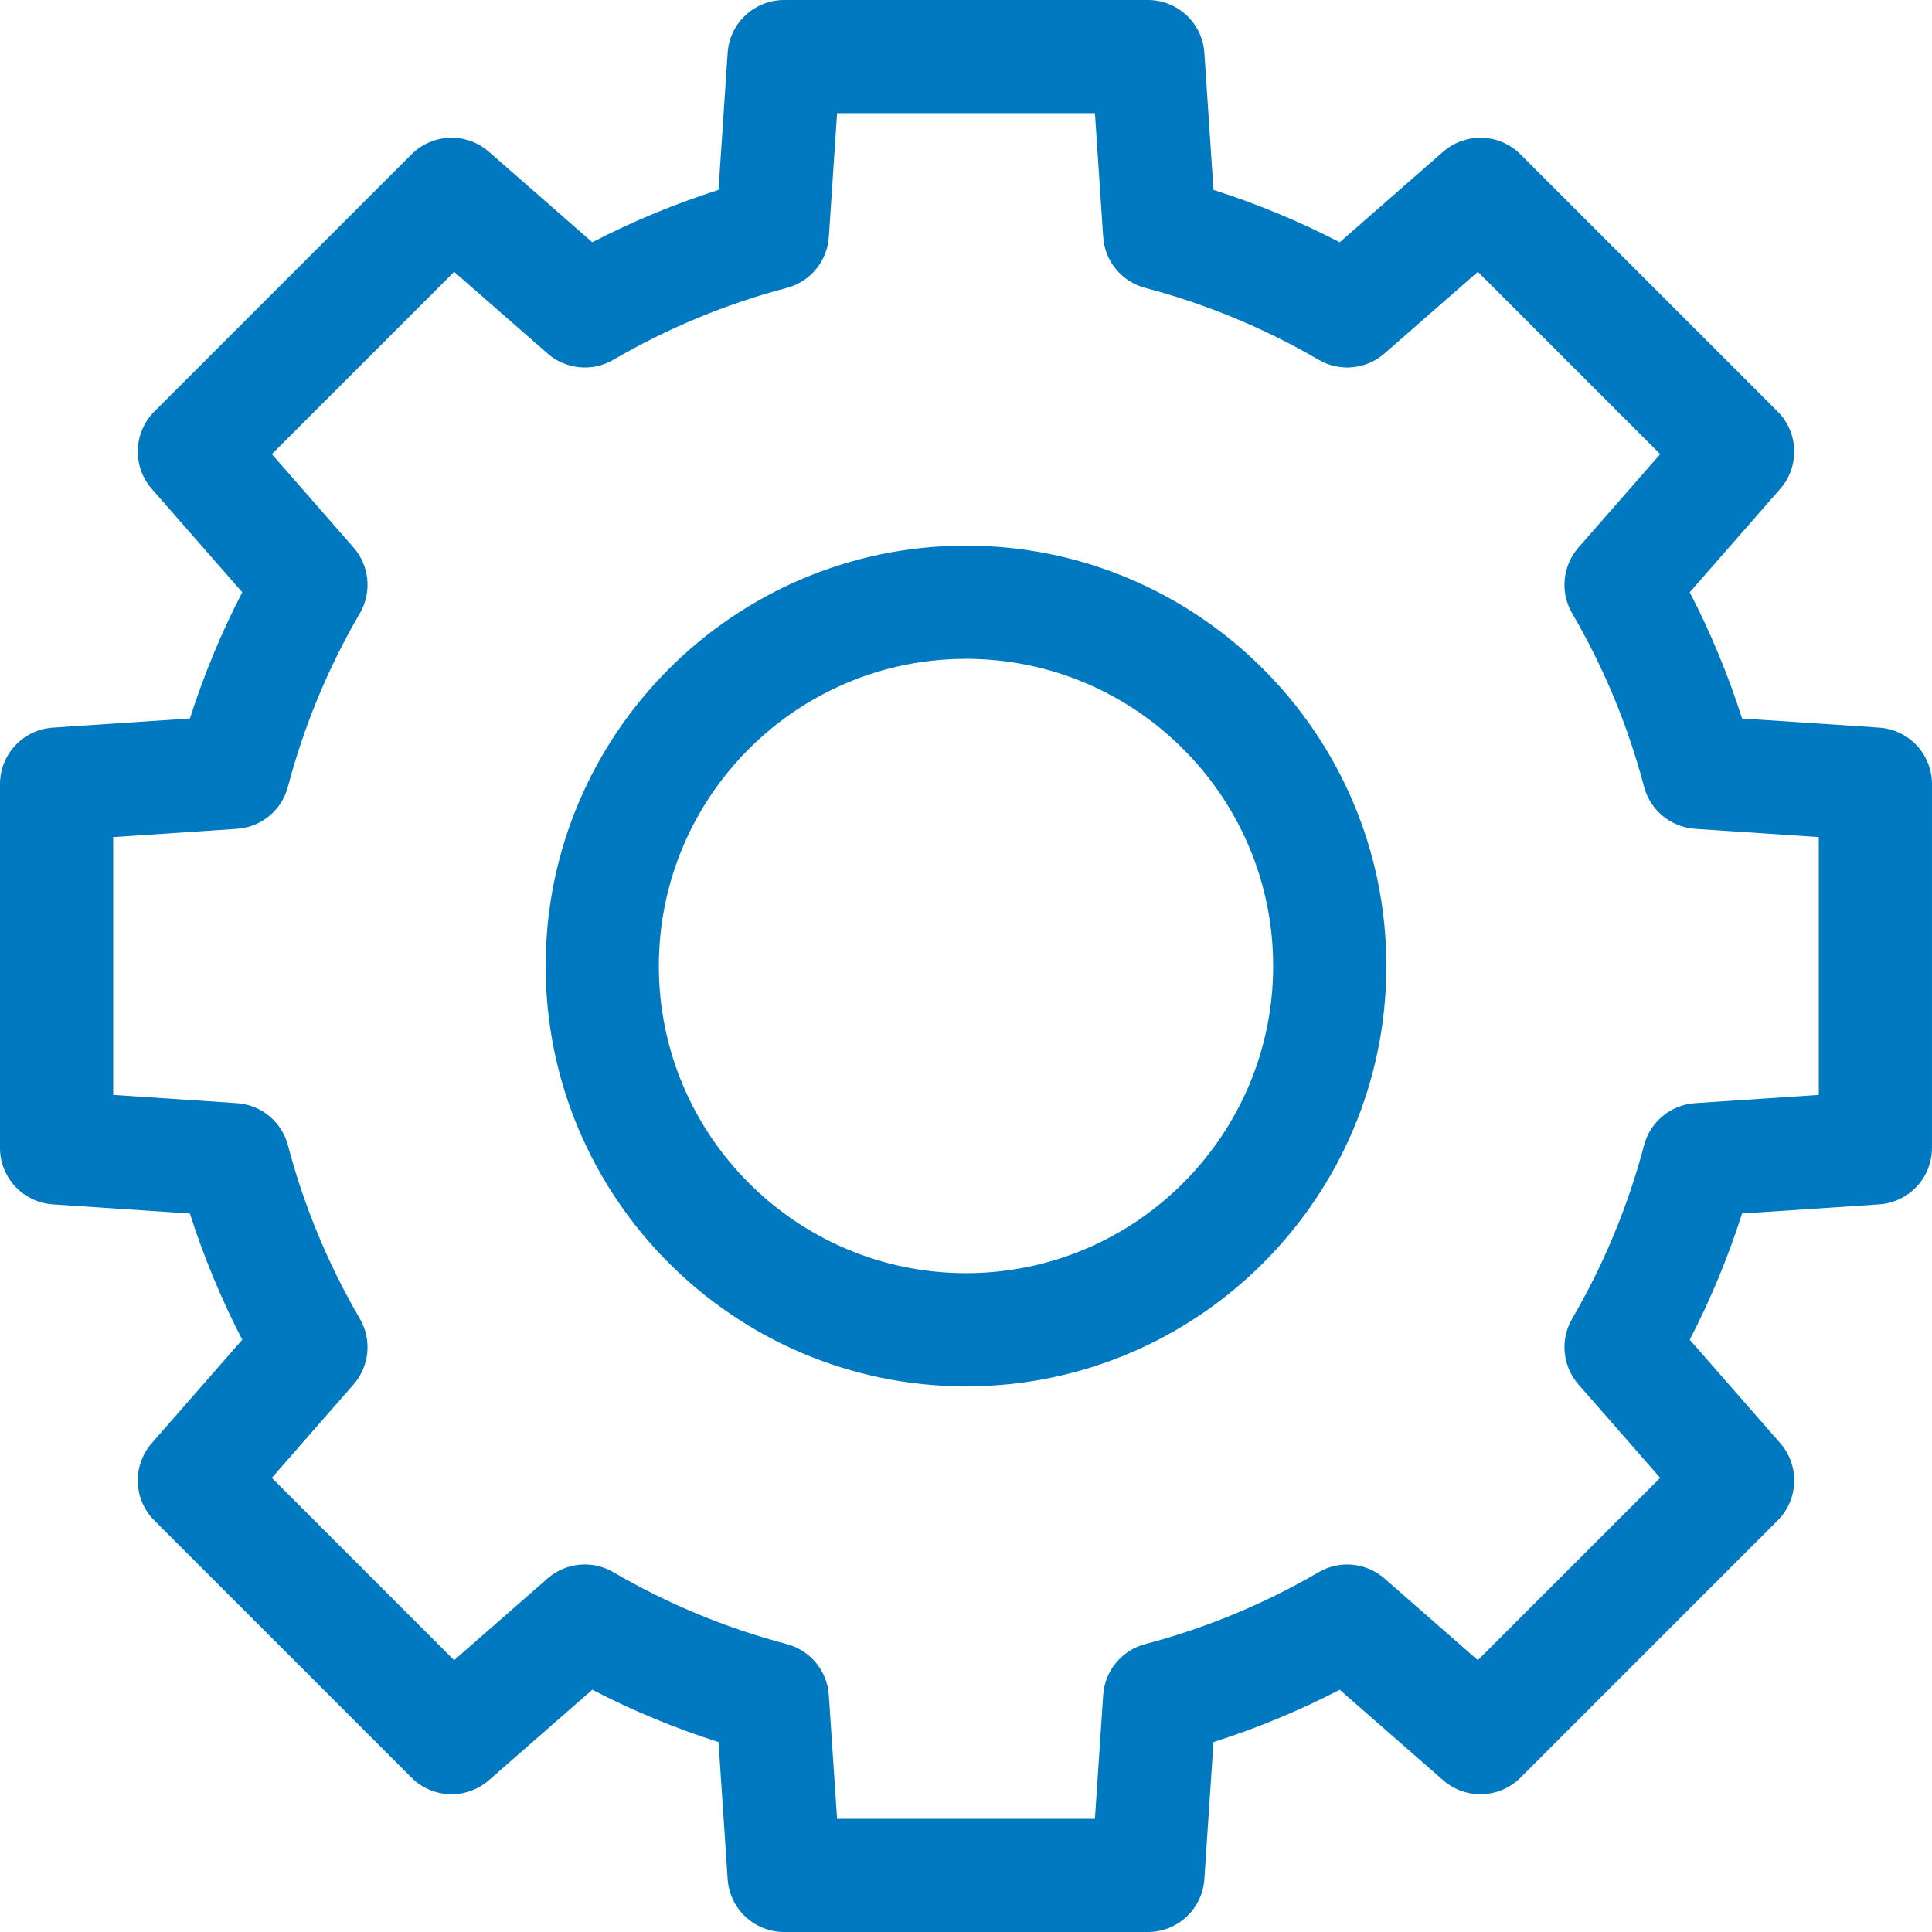
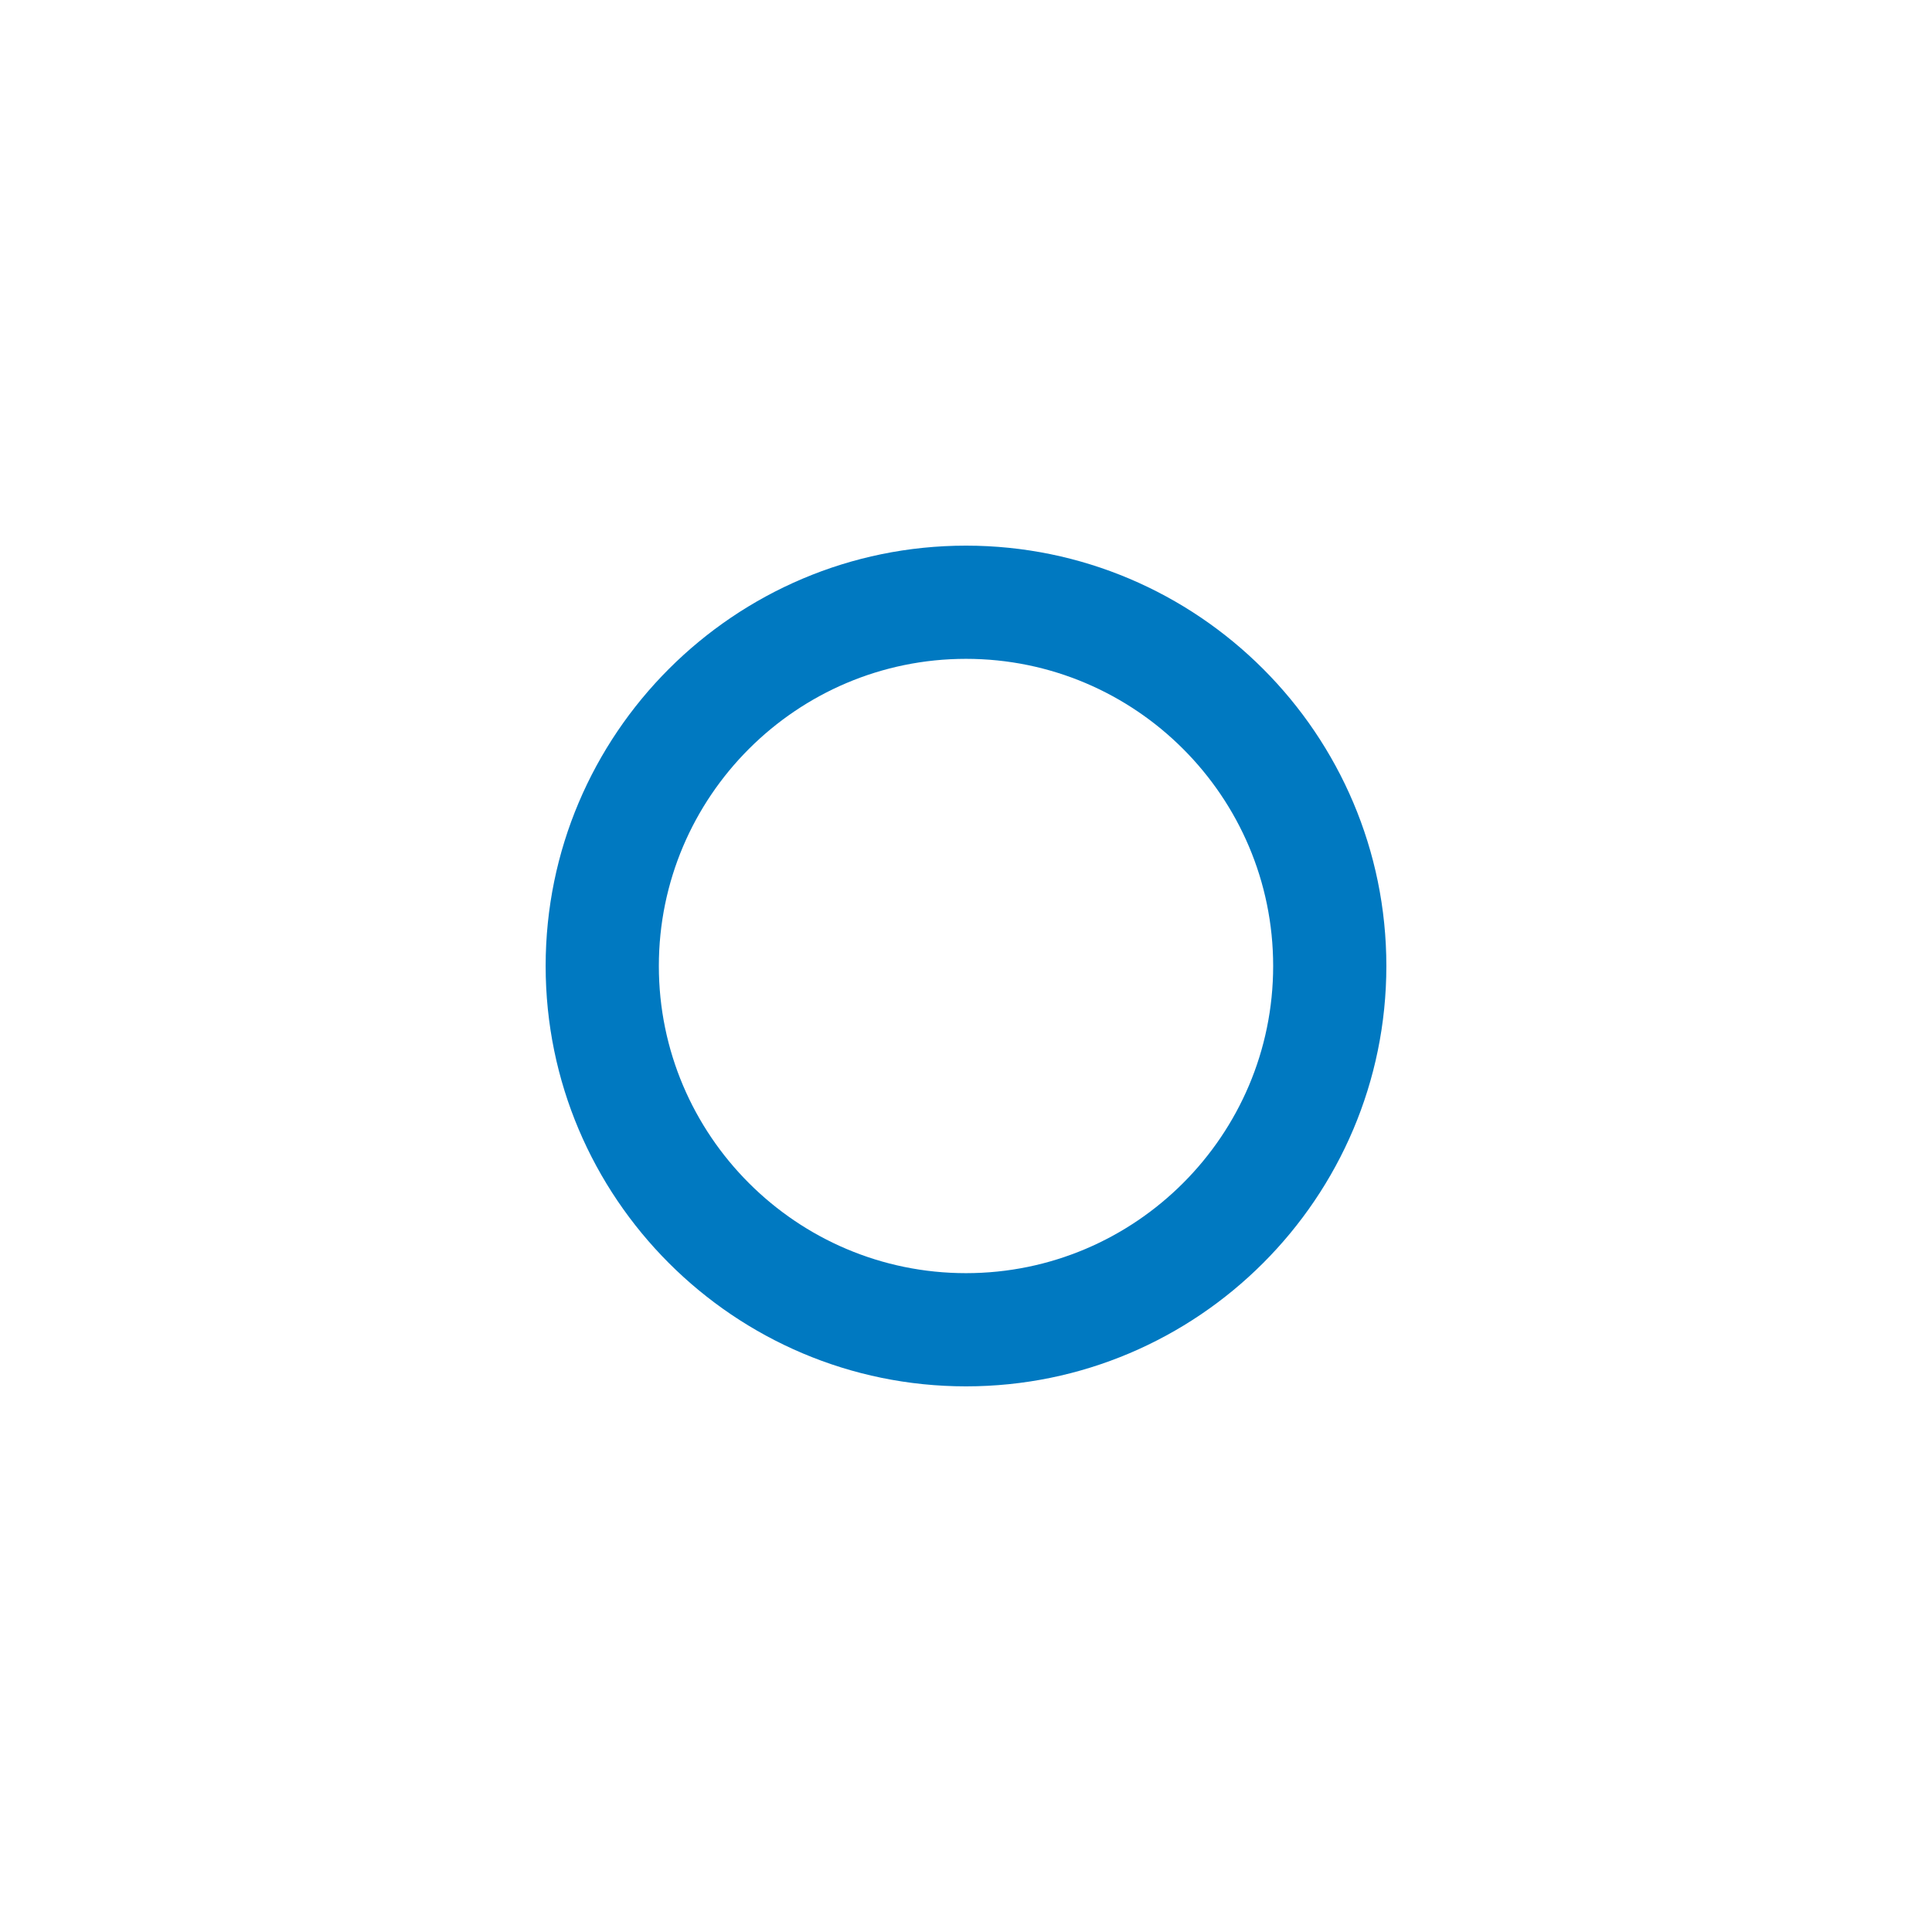
<svg xmlns="http://www.w3.org/2000/svg" version="1.1" width="512" height="512" x="0" y="0" viewBox="0 0 512.002 512.002" style="enable-background:new 0 0 512 512" xml:space="preserve" class="">
  <g>
    <g>
-       <path d="m498 192.833-36.329-2.423c-3.67-11.513-8.31-22.705-13.87-33.454l23.982-27.407c5.2-5.943 4.901-14.9-.683-20.484l-68.163-68.166c-5.583-5.584-14.54-5.883-20.483-.683l-27.412 23.984c-10.749-5.561-21.94-10.199-33.451-13.868l-2.422-36.329c-.525-7.879-7.069-14.002-14.967-14.002h-96.399c-7.897 0-14.441 6.123-14.967 14.002l-2.421 36.328c-11.513 3.667-22.705 8.307-33.456 13.868l-27.41-23.981c-5.942-5.198-14.899-4.902-20.483.683l-68.164 68.164c-5.584 5.584-5.882 14.541-.682 20.484l23.981 27.407c-5.559 10.744-10.201 21.939-13.872 33.457l-36.327 2.422c-7.879.525-14.002 7.069-14.002 14.967v96.398c0 7.897 6.123 14.441 14.002 14.967l36.326 2.422c3.669 11.514 8.311 22.707 13.873 33.456l-23.982 27.411c-5.2 5.943-4.901 14.899.682 20.483l68.16 68.162c5.585 5.584 14.541 5.882 20.484.683l27.412-23.982c10.75 5.561 21.944 10.202 33.456 13.87l2.423 36.328c.526 7.879 7.07 14.001 14.967 14.001h96.399c7.897 0 14.441-6.123 14.967-14.002l2.422-36.328c11.513-3.67 22.706-8.31 33.454-13.869l27.409 23.982c5.942 5.199 14.899 4.901 20.483-.683l68.167-68.164c5.584-5.584 5.883-14.541.682-20.484l-23.985-27.41c5.56-10.748 10.2-21.94 13.87-33.454l36.326-2.422c7.879-.525 14.002-7.069 14.002-14.967l.003-96.4c0-7.897-6.122-14.442-14.002-14.967zm-16.001 97.334-32.792 2.186c-6.428.429-11.864 4.914-13.507 11.144-4.241 16.092-10.652 31.558-19.058 45.97-3.246 5.567-2.574 12.585 1.67 17.435l21.655 24.747-48.32 48.318-24.746-21.652c-4.849-4.243-11.866-4.914-17.433-1.669-14.412 8.403-29.879 14.814-45.972 19.058-6.229 1.642-10.714 7.078-11.143 13.506l-2.186 32.793h-68.333l-2.188-32.794c-.429-6.428-4.915-11.864-11.145-13.506-16.085-4.238-31.552-10.65-45.97-19.057-5.567-3.246-12.583-2.573-17.433 1.669l-24.749 21.652-48.315-48.316 21.654-24.75c4.244-4.85 4.915-11.868 1.667-17.435-8.407-14.412-14.819-29.878-19.059-45.968-1.642-6.23-7.079-10.716-13.507-11.145l-32.789-2.186v-68.332l32.792-2.186c6.428-.429 11.864-4.913 13.507-11.143 4.246-16.103 10.658-31.569 19.06-45.971 3.248-5.567 2.576-12.586-1.668-17.437l-21.652-24.745 48.318-48.318 24.748 21.652c4.85 4.244 11.867 4.915 17.434 1.669 14.416-8.407 29.881-14.818 45.967-19.054 6.231-1.642 10.718-7.079 11.146-13.508l2.186-32.795h68.333l2.186 32.795c.429 6.428 4.914 11.865 11.145 13.507 16.086 4.239 31.552 10.649 45.967 19.055 5.564 3.244 12.584 2.572 17.433-1.669l24.749-21.654 48.317 48.32-21.656 24.747c-4.243 4.85-4.915 11.868-1.669 17.435 8.405 14.413 14.817 29.879 19.058 45.968 1.643 6.229 7.078 10.715 13.507 11.144l32.795 2.188z" fill="#0079c1" data-original="#000000" class="" />
      <path d="m256.001 144.601c-61.426 0-111.399 49.974-111.399 111.4s49.974 111.4 111.399 111.4c61.427 0 111.4-49.974 111.4-111.4s-49.973-111.4-111.4-111.4zm0 192.8c-44.884 0-81.399-36.516-81.399-81.4s36.516-81.4 81.399-81.4c44.885 0 81.4 36.516 81.4 81.4s-36.515 81.4-81.4 81.4z" fill="#0079c1" data-original="#000000" class="" />
    </g>
  </g>
</svg>